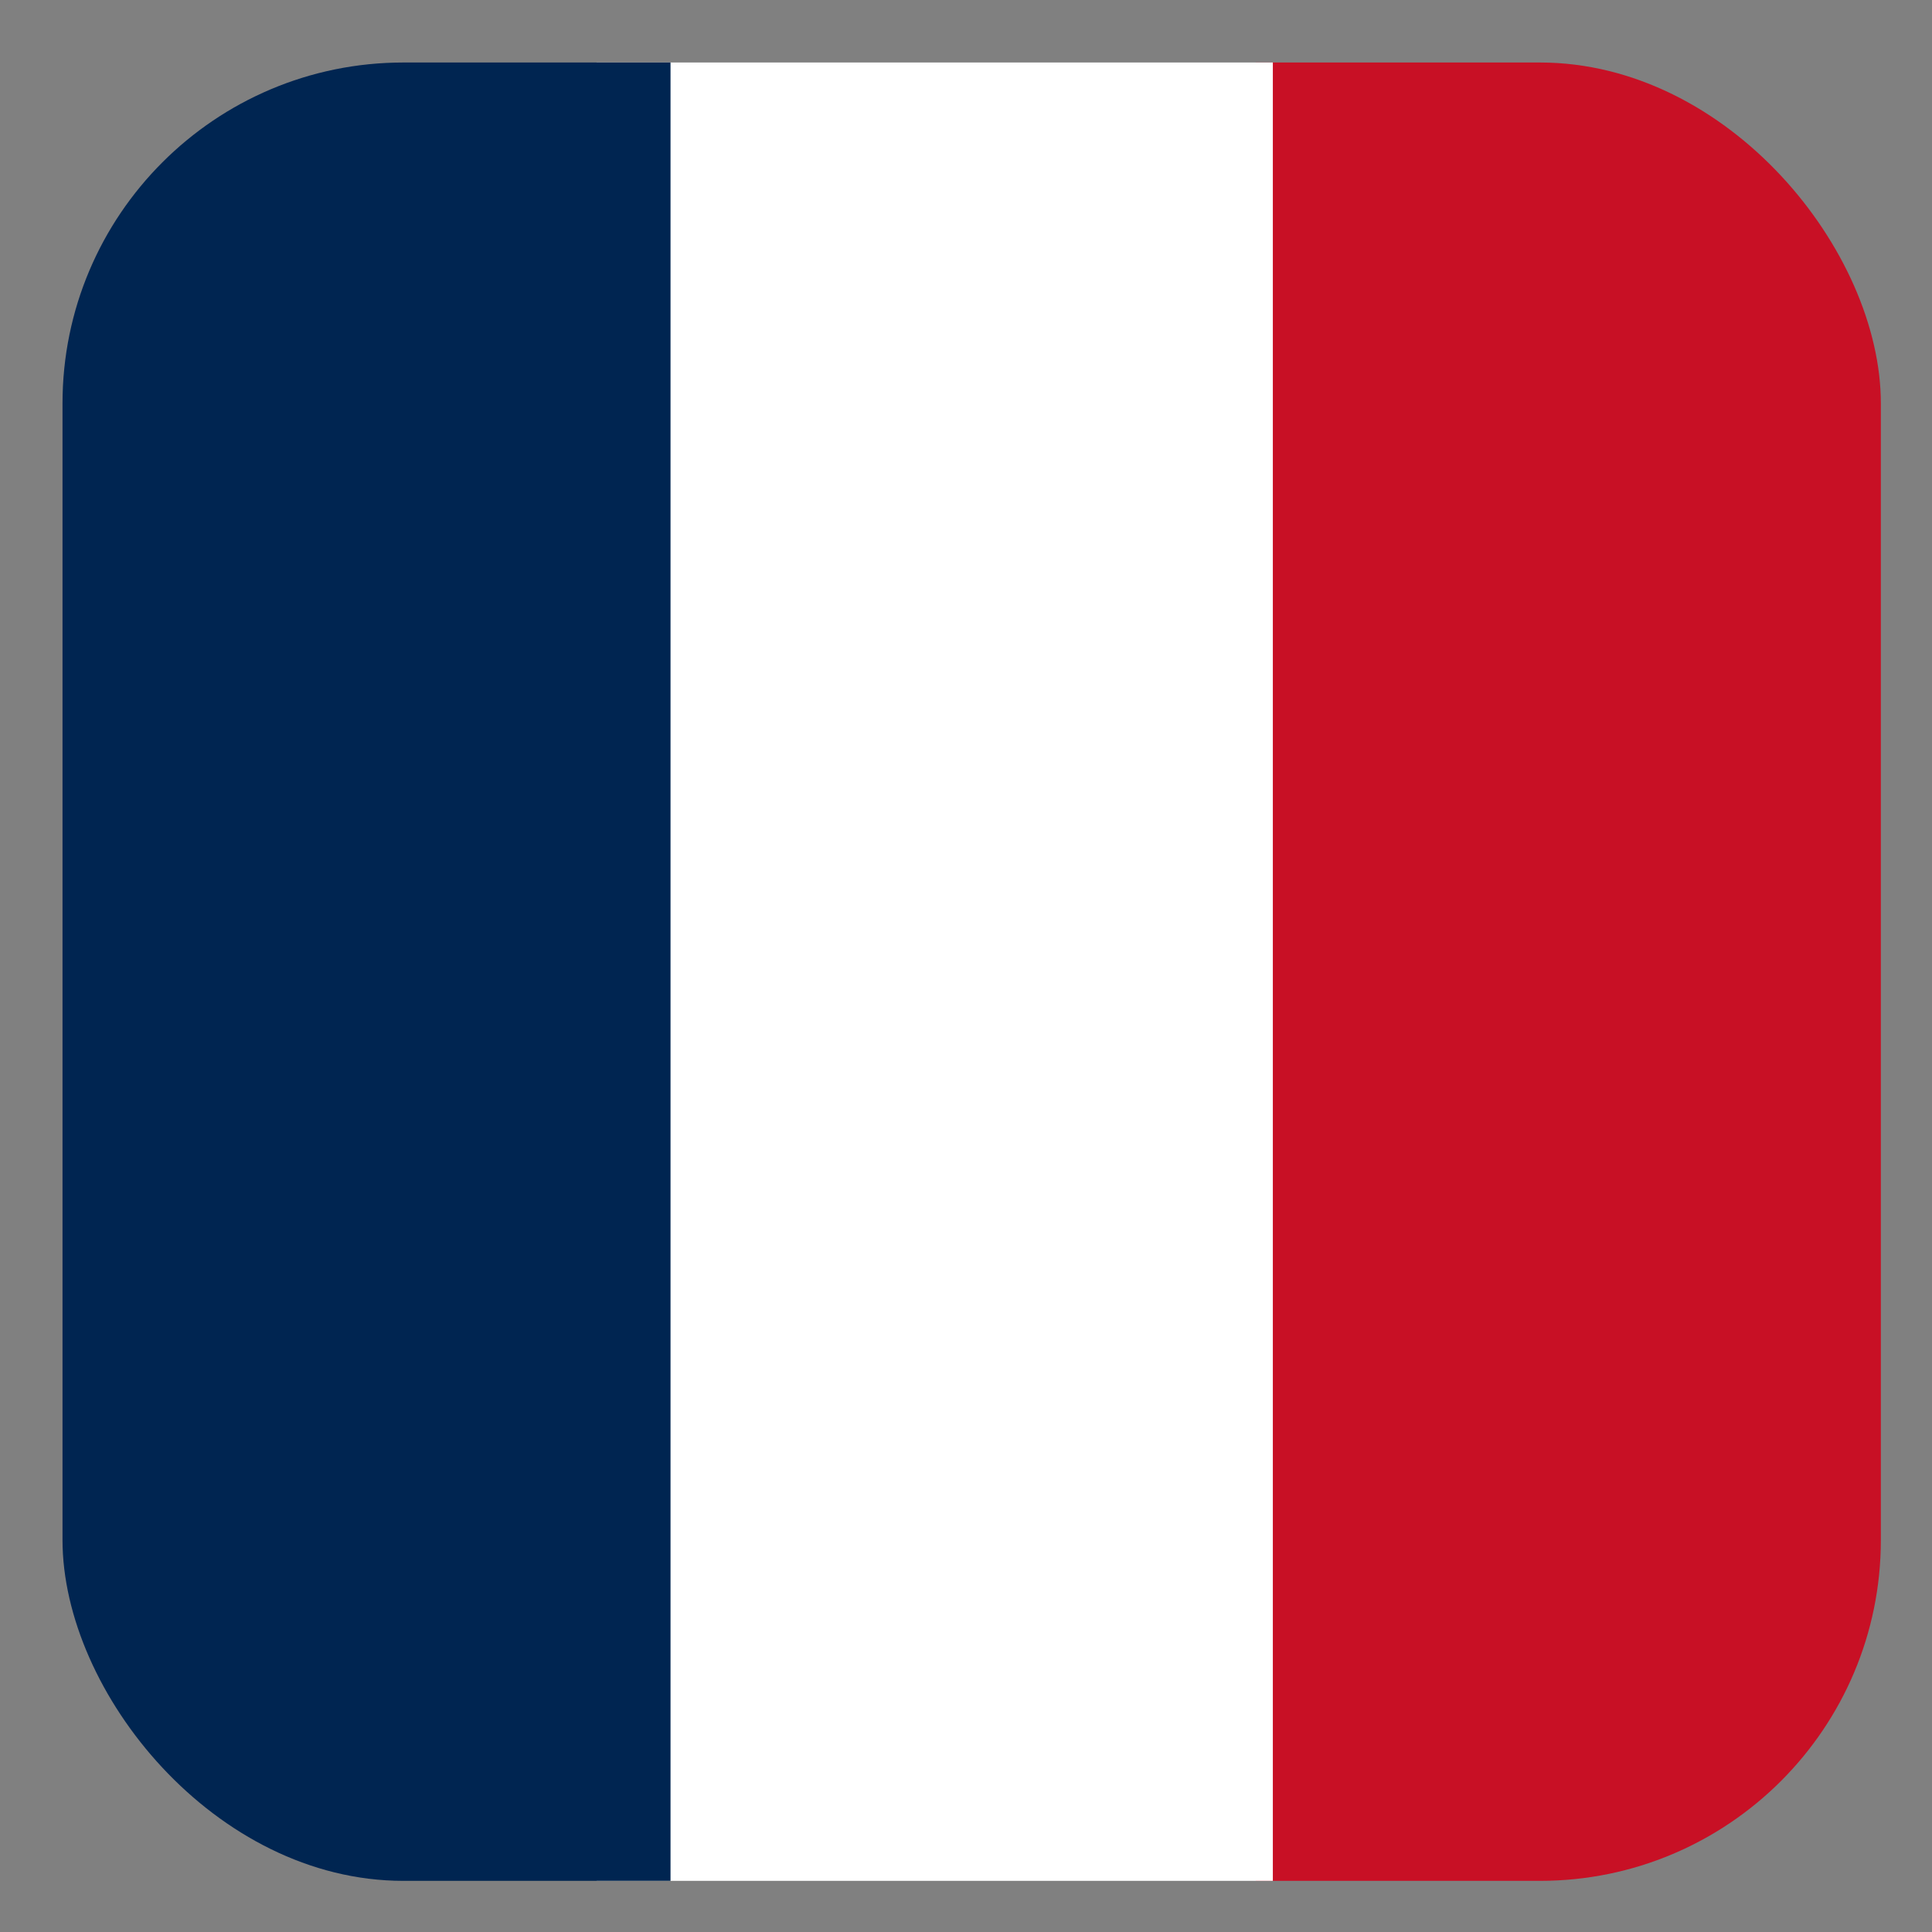
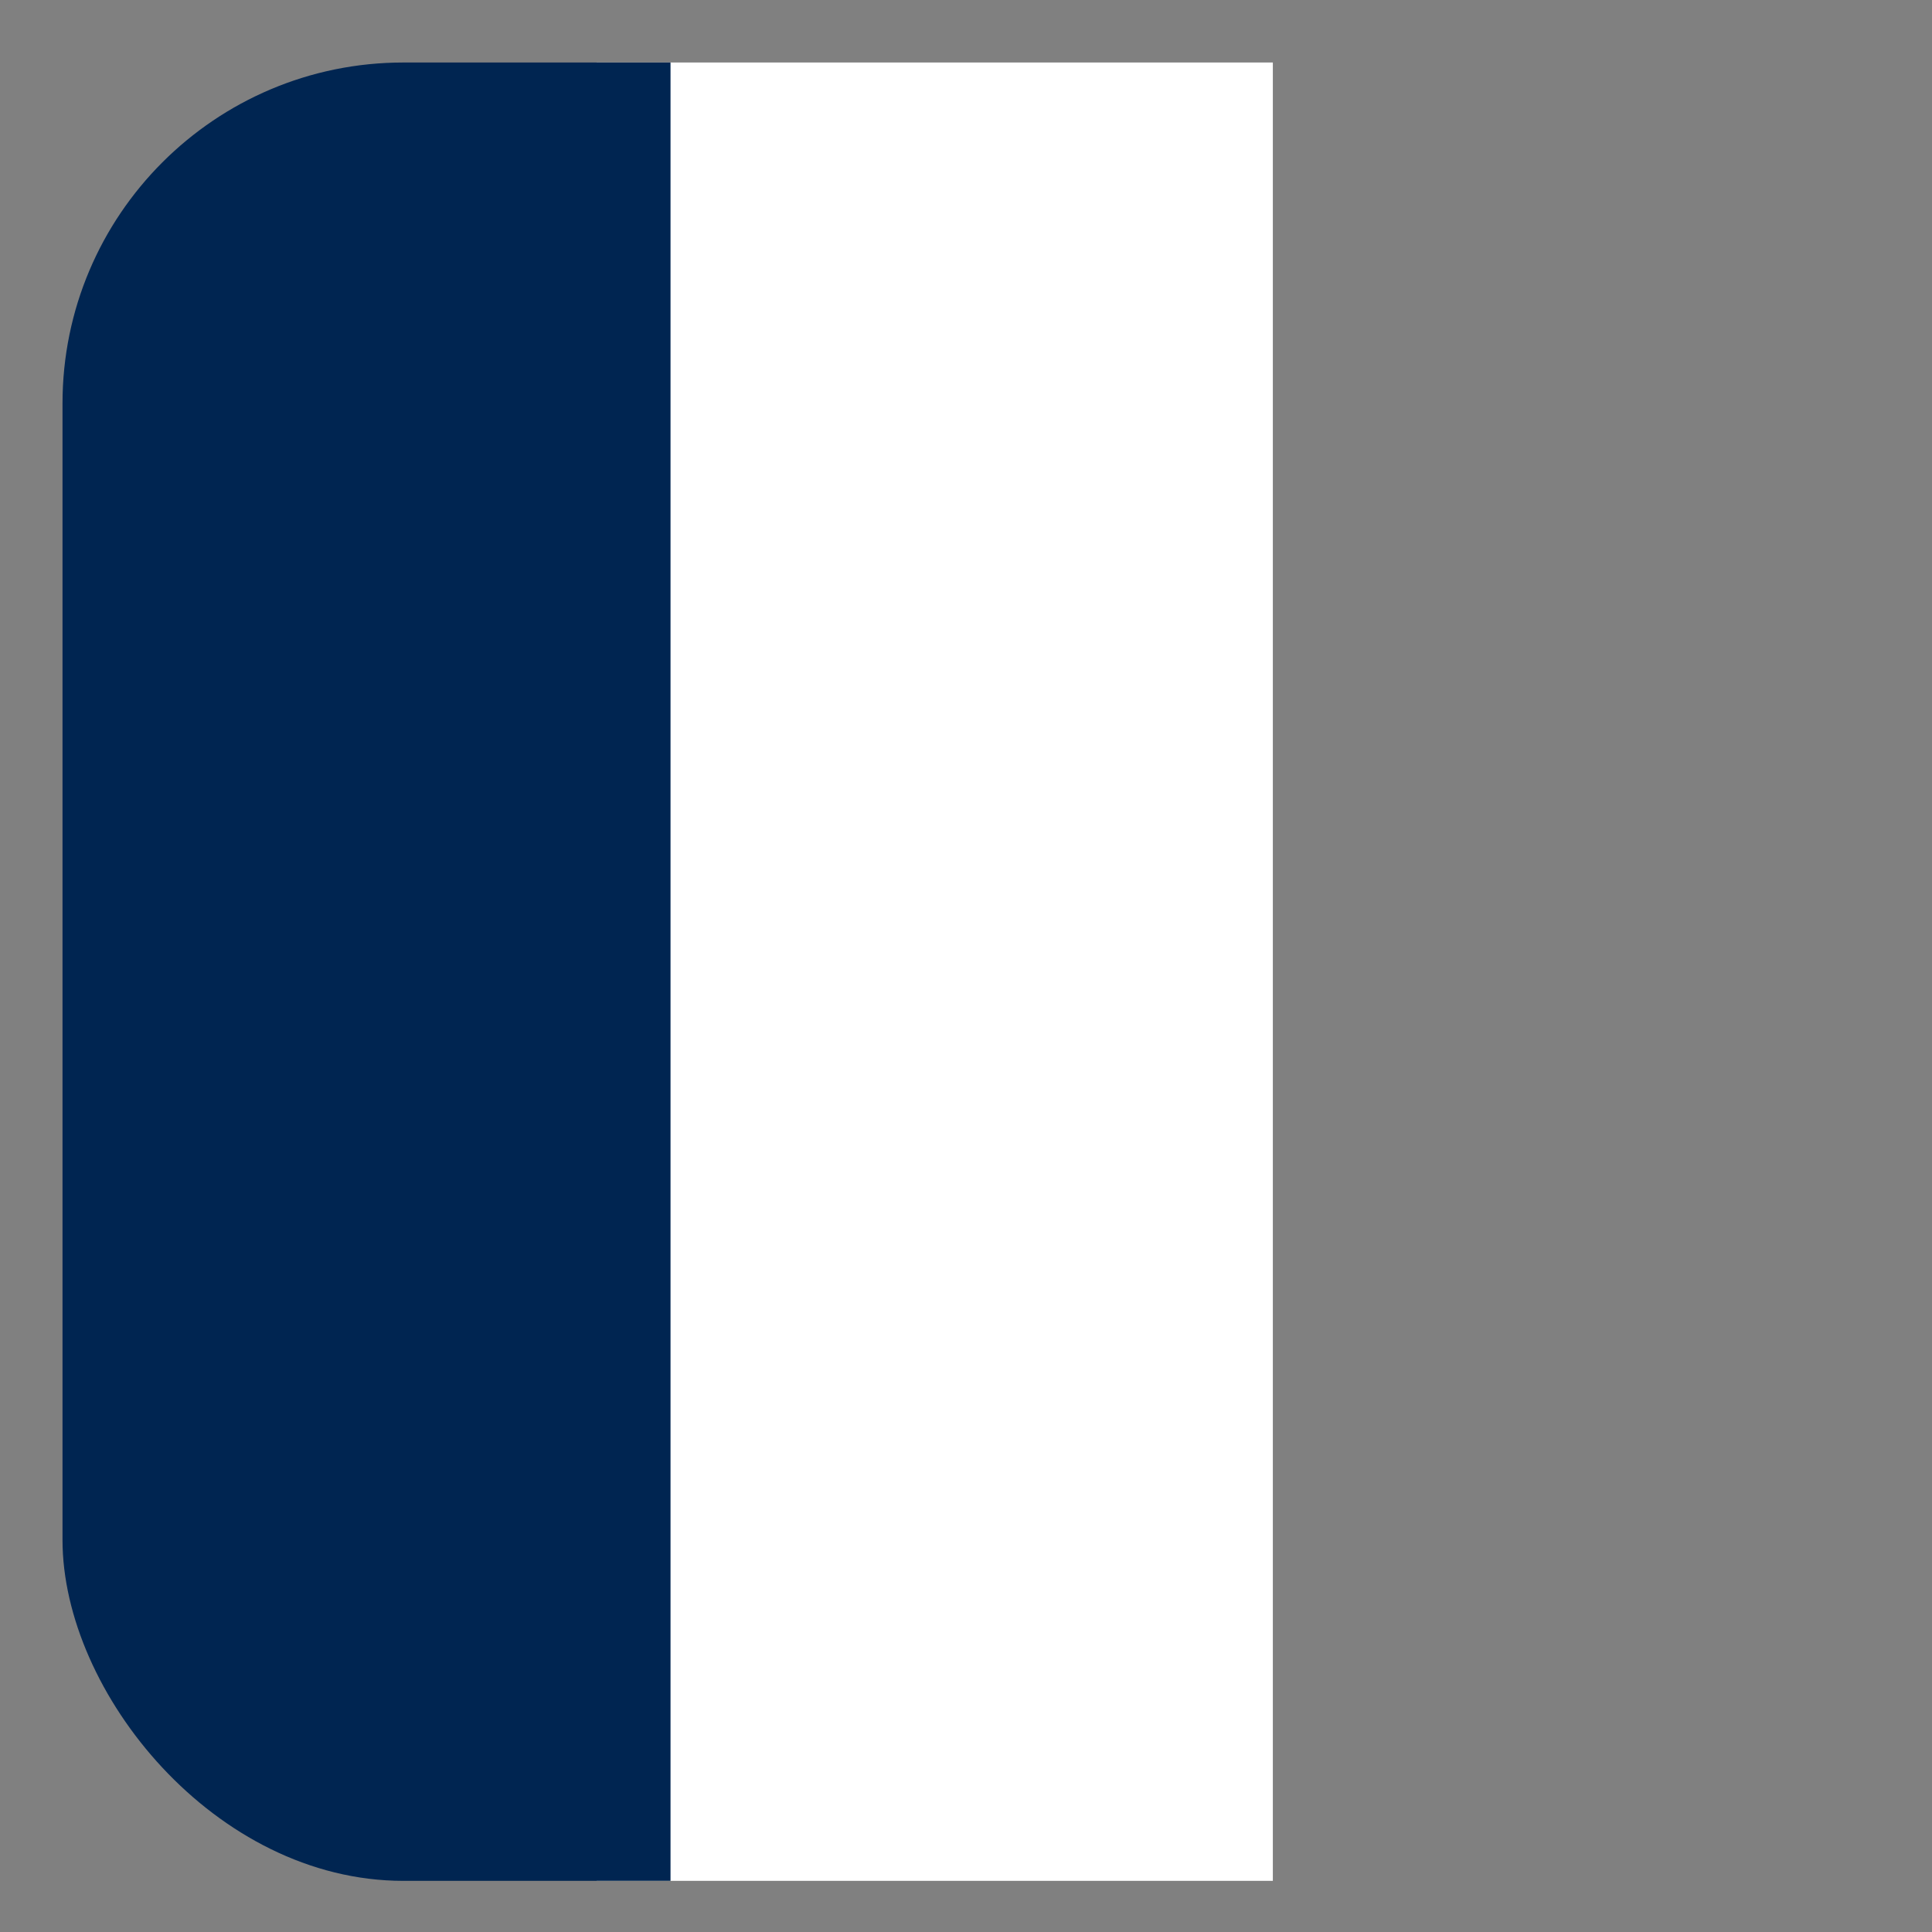
<svg xmlns="http://www.w3.org/2000/svg" version="1.1" viewBox="0 0 34 34">
  <rect x="0" y="0" width="34" height="34" fill="#808080" stroke="none" />
  <defs>
    <style>
      .cls-1 {
        fill: #fff;
      }

      .cls-2 {
        fill: none;
      }

      .cls-3 {
        fill: #002551;
      }

      .cls-4 {
        fill: #c81025;
      }

      .cls-5 {
        clip-path: url(#clippath);
      }
    </style>
    <clipPath id="clippath">
      <rect class="cls-2" x="1.1" y="1.1" width="32" height="32" rx="6" ry="6" />
    </clipPath>
  </defs>
  <g>
    <g id="Warstwa_1">
      <g id="Warstwa_1-2" data-name="Warstwa_1">
        <g class="cls-5">
          <g>
-             <path class="cls-4" d="M22.1,38.4V-4.4h11v42.7h-11Z" />
            <path class="cls-1" d="M10.5,38.4V-4.4h11.9v42.7h-11.9Z" />
            <path class="cls-3" d="M1.1,38.4V-4.4h10.7v42.7H1.1Z" />
          </g>
        </g>
      </g>
    </g>
  </g>
</svg>